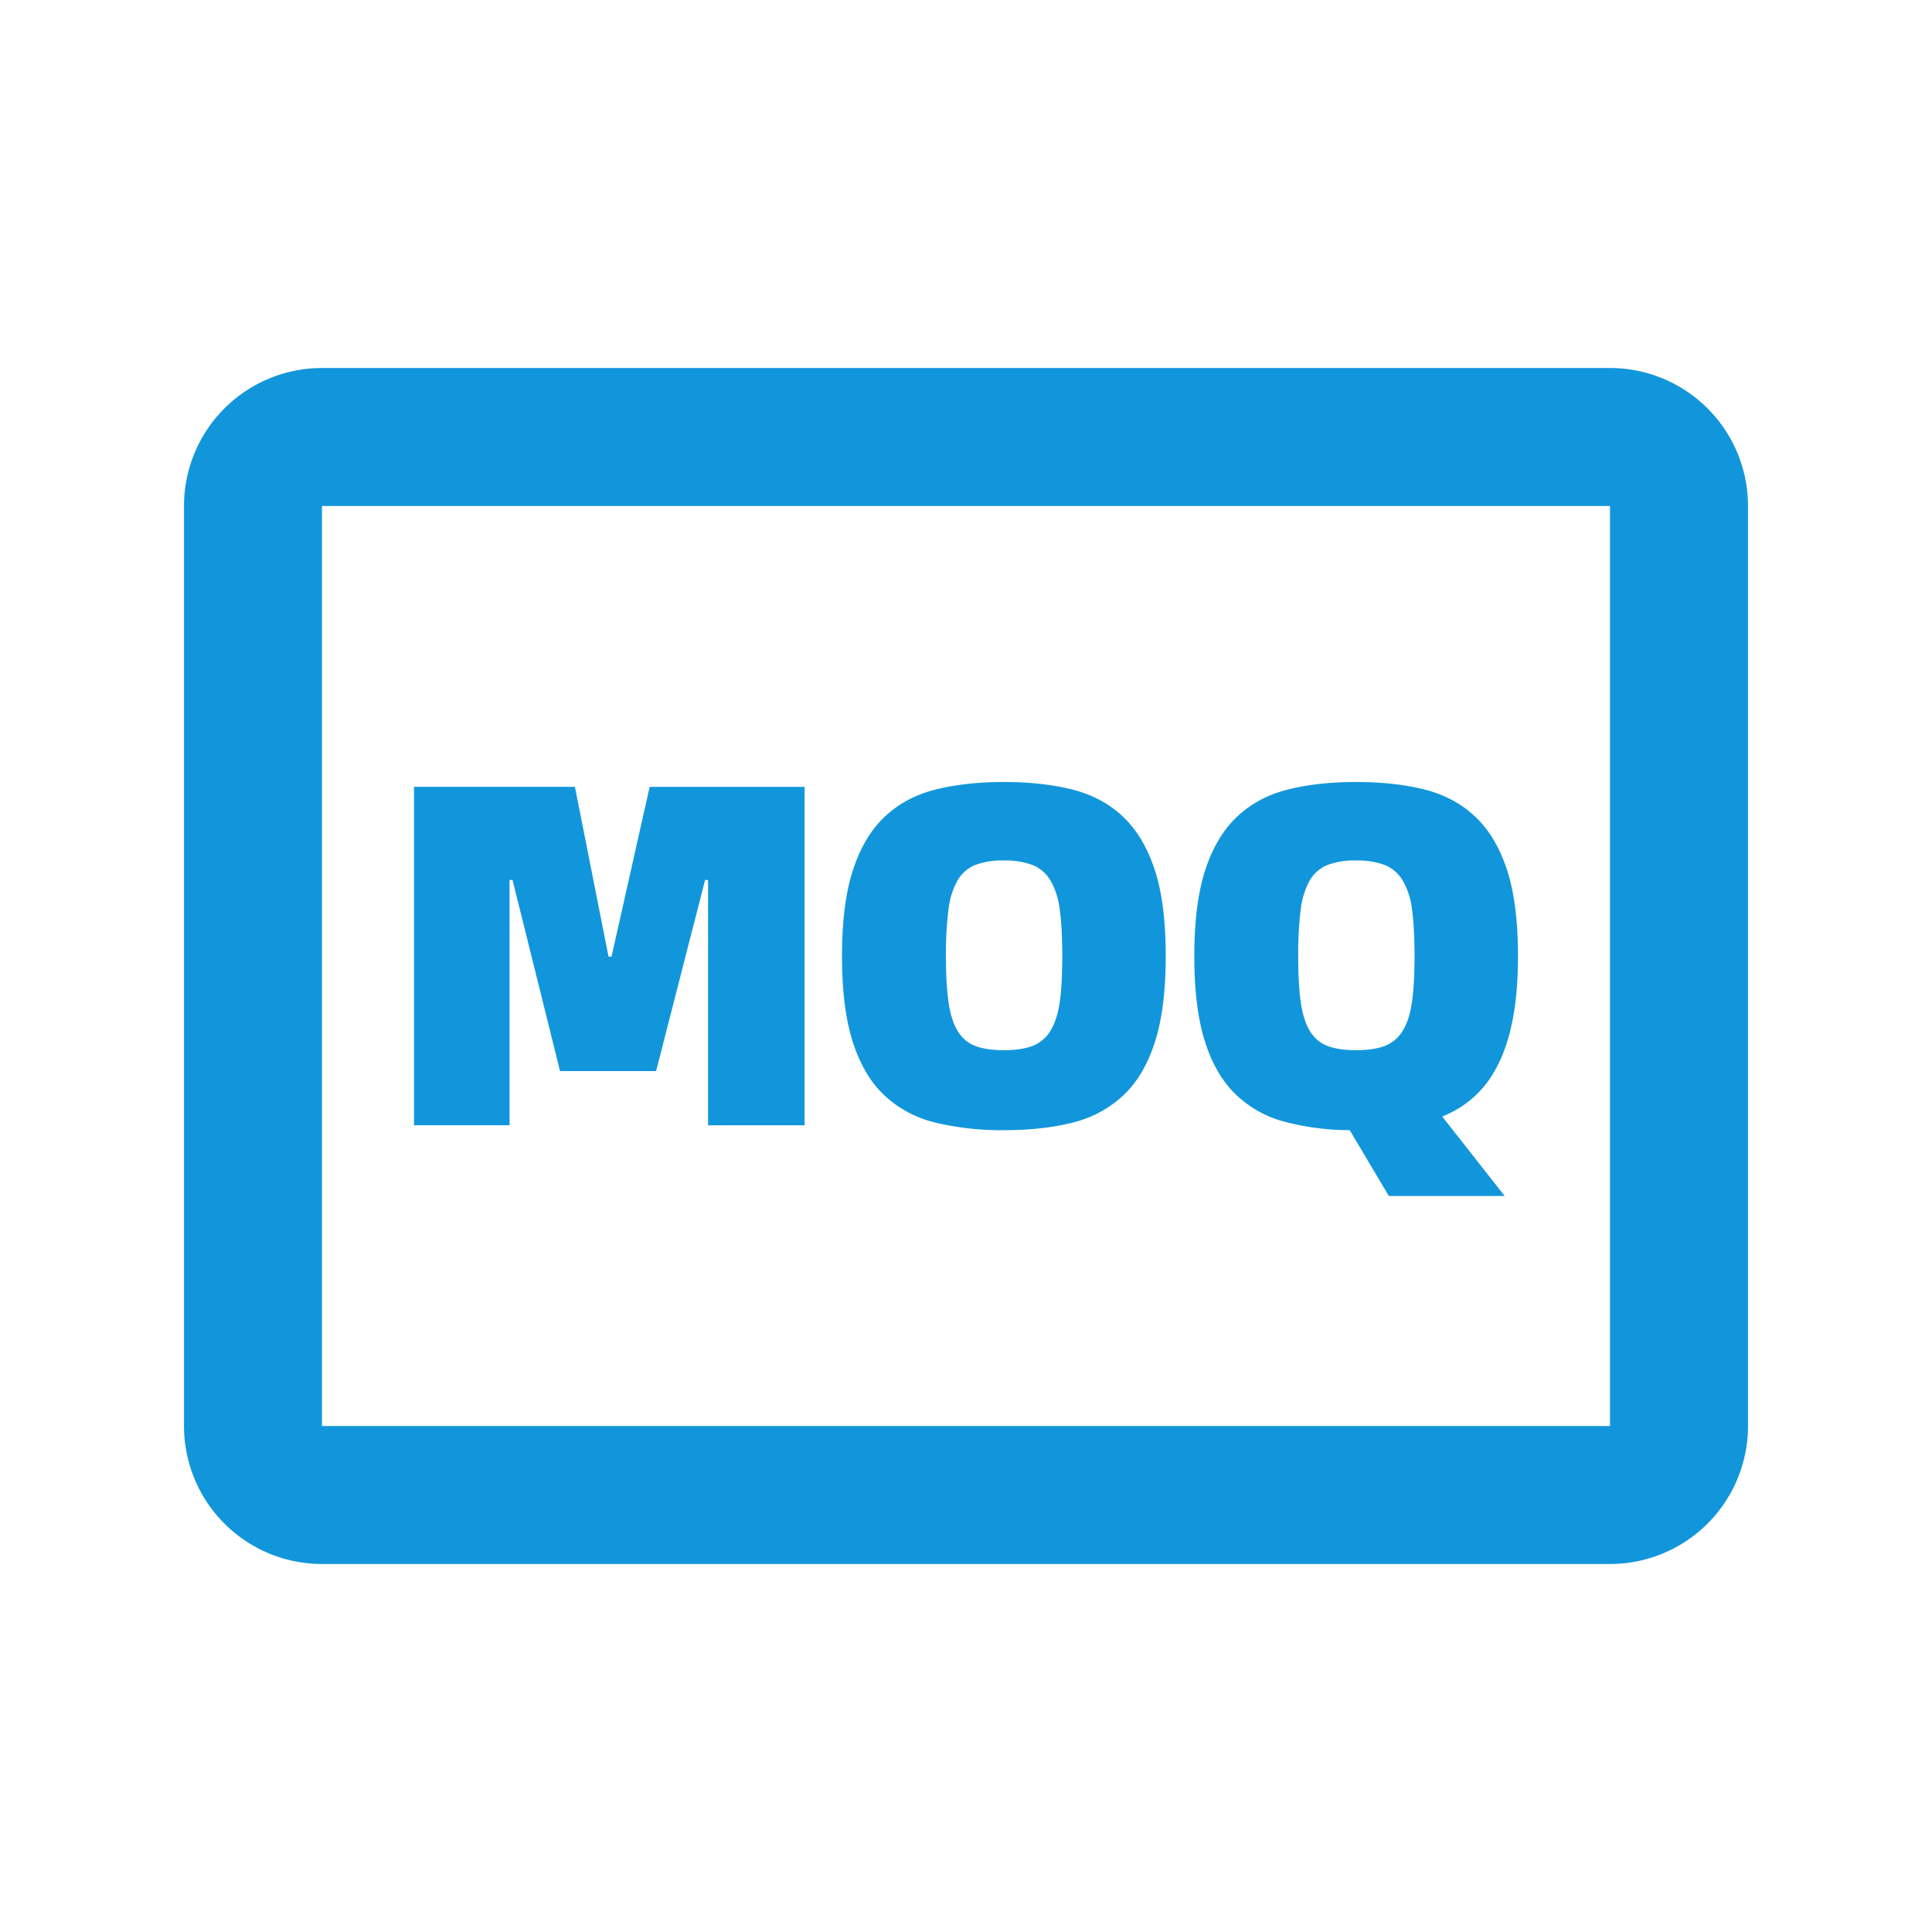
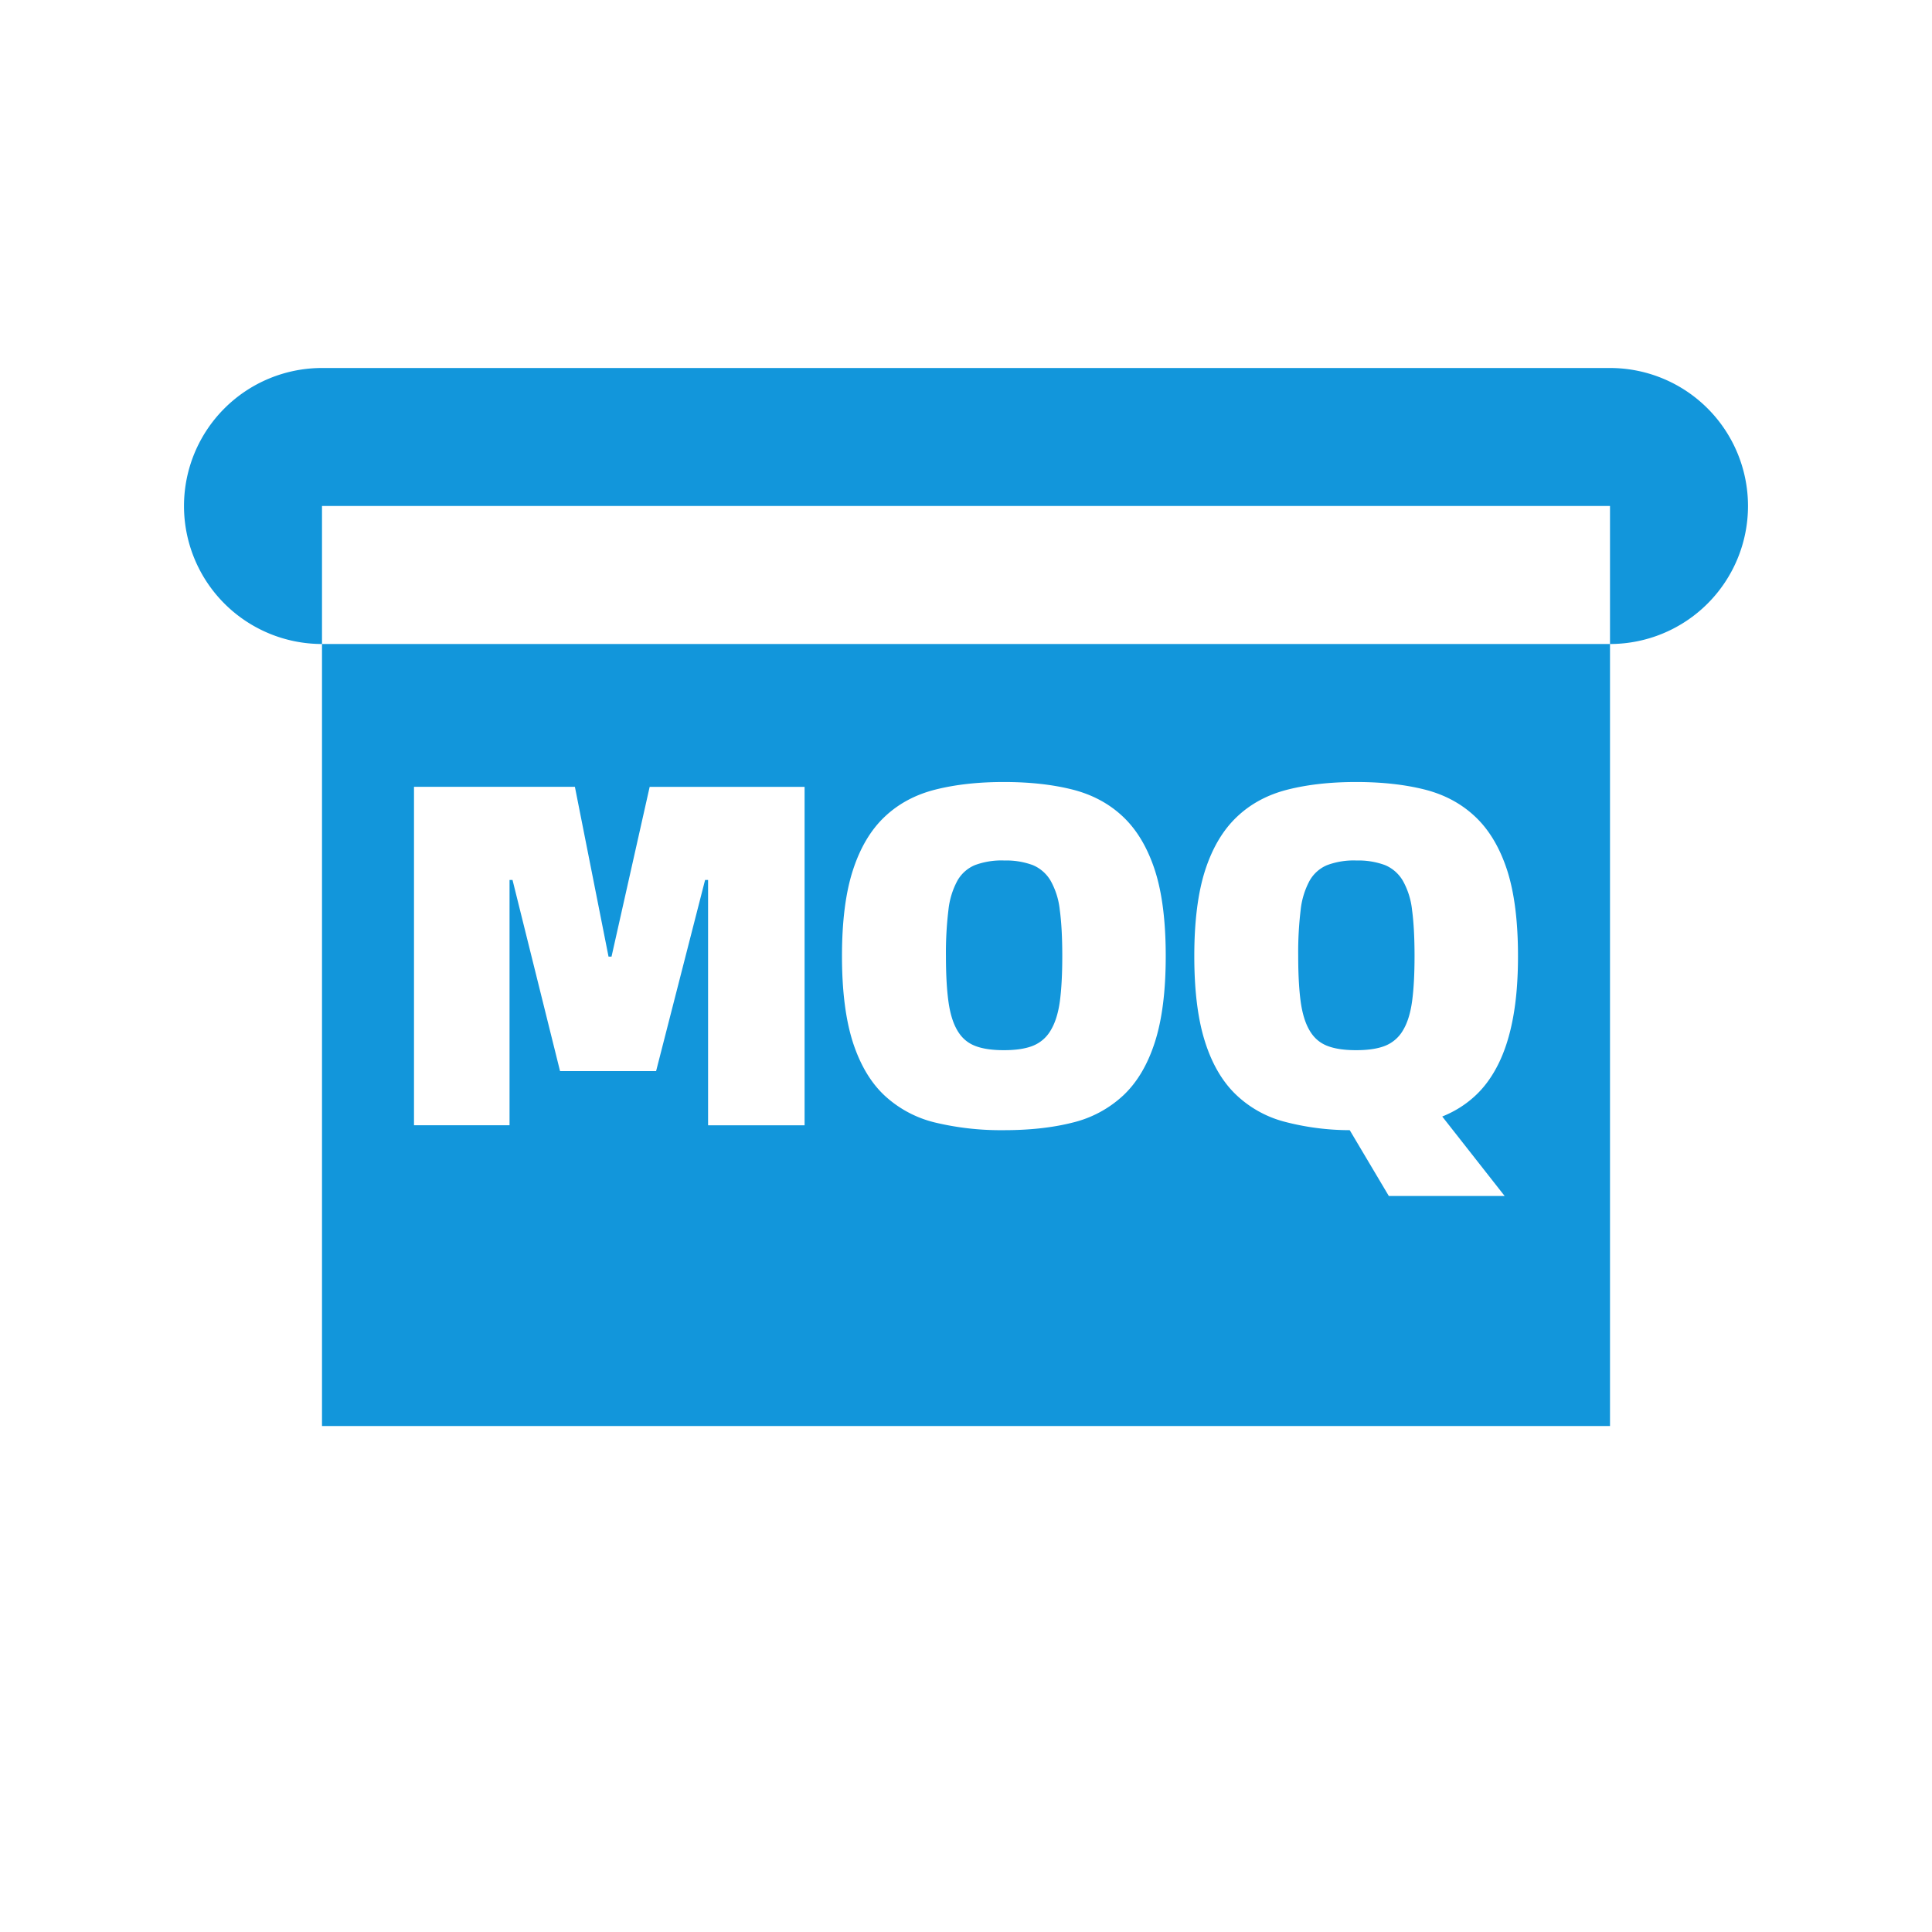
<svg xmlns="http://www.w3.org/2000/svg" class="icon" viewBox="0 0 1024 1024" width="200" height="200">
-   <path d="M853.333 195.048a73.143 73.143 0 0 1 73.143 73.143v487.619a73.143 73.143 0 0 1-73.143 73.143H170.667a73.143 73.143 0 0 1-73.143-73.143V268.19a73.143 73.143 0 0 1 73.143-73.143h682.667z m0 73.143H170.667v487.619h682.667V268.19z m-134.583 146.286c13.653 0 25.771 1.341 36.352 3.998 10.581 2.682 19.554 7.509 26.892 14.482 7.363 6.973 12.946 16.408 16.823 28.282 3.828 11.898 5.754 27.063 5.754 45.495 0 12.434-0.878 23.308-2.633 32.695-1.731 9.411-4.315 17.554-7.729 24.43-3.413 6.9-7.607 12.629-12.605 17.189-4.974 4.559-10.728 8.143-17.189 10.728L797.501 633.905h-61.391l-20.724-34.889a136.875 136.875 0 0 1-34.767-4.535 58.661 58.661 0 0 1-25.966-14.726c-7.095-6.973-12.483-16.36-16.14-28.16-3.682-11.8-5.51-26.746-5.51-44.861 0-18.432 1.926-33.597 5.754-45.47 3.852-11.898 9.46-21.333 16.823-28.306 7.314-6.973 16.335-11.8 27.014-14.482 10.654-2.682 22.723-3.998 36.206-3.998z m-186.685 0c13.653 0 25.771 1.341 36.328 3.998 10.606 2.682 19.578 7.509 26.917 14.482 7.339 6.973 12.922 16.408 16.798 28.282 3.852 11.898 5.754 27.063 5.754 45.495 0 18.456-1.902 33.646-5.754 45.617-3.852 11.995-9.46 21.431-16.823 28.306a59.977 59.977 0 0 1-26.868 14.36c-10.581 2.682-22.699 3.998-36.328 3.998a149.504 149.504 0 0 1-36.23-3.998 59.977 59.977 0 0 1-27.014-14.36c-7.363-6.875-12.946-16.335-16.823-28.282-3.828-11.995-5.754-27.185-5.754-45.641 0-18.432 1.926-33.597 5.778-45.47 3.852-11.898 9.435-21.333 16.798-28.306 7.339-6.973 16.335-11.8 27.014-14.482 10.679-2.682 22.747-3.998 36.206-3.998z m-227.352 2.584l17.822 89.966h1.585l20.212-89.966h82.115v179.371h-51.151V466.408h-1.585l-25.966 101.303h-50.907l-25.186-101.303h-1.585v129.999H219.429v-179.371h85.285z m227.352 39.01a40.472 40.472 0 0 0-15.36 2.462 19.139 19.139 0 0 0-9.289 8.29 41.886 41.886 0 0 0-4.73 15.506 187.538 187.538 0 0 0-1.317 24.405c0 9.655 0.439 17.676 1.317 24.04 0.878 6.388 2.438 11.508 4.73 15.384 2.267 3.901 5.364 6.583 9.314 8.143 3.925 1.56 9.045 2.316 15.36 2.316 6.29 0 11.386-0.756 15.336-2.316a19.09 19.09 0 0 0 9.435-8.143c2.365-3.877 3.998-9.021 4.876-15.36 0.853-6.388 1.292-14.385 1.292-24.064 0-9.801-0.439-17.944-1.317-24.405a40.229 40.229 0 0 0-4.852-15.506 19.797 19.797 0 0 0-9.435-8.29 40.472 40.472 0 0 0-15.36-2.438z m186.709 0a40.472 40.472 0 0 0-15.36 2.462 19.139 19.139 0 0 0-9.314 8.29 41.886 41.886 0 0 0-4.73 15.506 187.538 187.538 0 0 0-1.292 24.405c0 9.655 0.439 17.676 1.292 24.04 0.878 6.388 2.438 11.508 4.73 15.384 2.267 3.901 5.364 6.583 9.314 8.143s9.07 2.316 15.36 2.316 11.41-0.756 15.36-2.316a19.09 19.09 0 0 0 9.435-8.143c2.365-3.877 3.974-9.021 4.852-15.36 0.878-6.388 1.317-14.385 1.317-24.064 0-9.801-0.439-17.944-1.317-24.405a40.229 40.229 0 0 0-4.876-15.506 19.797 19.797 0 0 0-9.435-8.29 40.472 40.472 0 0 0-15.36-2.438z" fill="#1296db" />
+   <path d="M853.333 195.048a73.143 73.143 0 0 1 73.143 73.143a73.143 73.143 0 0 1-73.143 73.143H170.667a73.143 73.143 0 0 1-73.143-73.143V268.19a73.143 73.143 0 0 1 73.143-73.143h682.667z m0 73.143H170.667v487.619h682.667V268.19z m-134.583 146.286c13.653 0 25.771 1.341 36.352 3.998 10.581 2.682 19.554 7.509 26.892 14.482 7.363 6.973 12.946 16.408 16.823 28.282 3.828 11.898 5.754 27.063 5.754 45.495 0 12.434-0.878 23.308-2.633 32.695-1.731 9.411-4.315 17.554-7.729 24.43-3.413 6.9-7.607 12.629-12.605 17.189-4.974 4.559-10.728 8.143-17.189 10.728L797.501 633.905h-61.391l-20.724-34.889a136.875 136.875 0 0 1-34.767-4.535 58.661 58.661 0 0 1-25.966-14.726c-7.095-6.973-12.483-16.36-16.14-28.16-3.682-11.8-5.51-26.746-5.51-44.861 0-18.432 1.926-33.597 5.754-45.47 3.852-11.898 9.46-21.333 16.823-28.306 7.314-6.973 16.335-11.8 27.014-14.482 10.654-2.682 22.723-3.998 36.206-3.998z m-186.685 0c13.653 0 25.771 1.341 36.328 3.998 10.606 2.682 19.578 7.509 26.917 14.482 7.339 6.973 12.922 16.408 16.798 28.282 3.852 11.898 5.754 27.063 5.754 45.495 0 18.456-1.902 33.646-5.754 45.617-3.852 11.995-9.46 21.431-16.823 28.306a59.977 59.977 0 0 1-26.868 14.36c-10.581 2.682-22.699 3.998-36.328 3.998a149.504 149.504 0 0 1-36.23-3.998 59.977 59.977 0 0 1-27.014-14.36c-7.363-6.875-12.946-16.335-16.823-28.282-3.828-11.995-5.754-27.185-5.754-45.641 0-18.432 1.926-33.597 5.778-45.47 3.852-11.898 9.435-21.333 16.798-28.306 7.339-6.973 16.335-11.8 27.014-14.482 10.679-2.682 22.747-3.998 36.206-3.998z m-227.352 2.584l17.822 89.966h1.585l20.212-89.966h82.115v179.371h-51.151V466.408h-1.585l-25.966 101.303h-50.907l-25.186-101.303h-1.585v129.999H219.429v-179.371h85.285z m227.352 39.01a40.472 40.472 0 0 0-15.36 2.462 19.139 19.139 0 0 0-9.289 8.29 41.886 41.886 0 0 0-4.73 15.506 187.538 187.538 0 0 0-1.317 24.405c0 9.655 0.439 17.676 1.317 24.04 0.878 6.388 2.438 11.508 4.73 15.384 2.267 3.901 5.364 6.583 9.314 8.143 3.925 1.56 9.045 2.316 15.36 2.316 6.29 0 11.386-0.756 15.336-2.316a19.09 19.09 0 0 0 9.435-8.143c2.365-3.877 3.998-9.021 4.876-15.36 0.853-6.388 1.292-14.385 1.292-24.064 0-9.801-0.439-17.944-1.317-24.405a40.229 40.229 0 0 0-4.852-15.506 19.797 19.797 0 0 0-9.435-8.29 40.472 40.472 0 0 0-15.36-2.438z m186.709 0a40.472 40.472 0 0 0-15.36 2.462 19.139 19.139 0 0 0-9.314 8.29 41.886 41.886 0 0 0-4.73 15.506 187.538 187.538 0 0 0-1.292 24.405c0 9.655 0.439 17.676 1.292 24.04 0.878 6.388 2.438 11.508 4.73 15.384 2.267 3.901 5.364 6.583 9.314 8.143s9.07 2.316 15.36 2.316 11.41-0.756 15.36-2.316a19.09 19.09 0 0 0 9.435-8.143c2.365-3.877 3.974-9.021 4.852-15.36 0.878-6.388 1.317-14.385 1.317-24.064 0-9.801-0.439-17.944-1.317-24.405a40.229 40.229 0 0 0-4.876-15.506 19.797 19.797 0 0 0-9.435-8.29 40.472 40.472 0 0 0-15.36-2.438z" fill="#1296db" />
</svg>